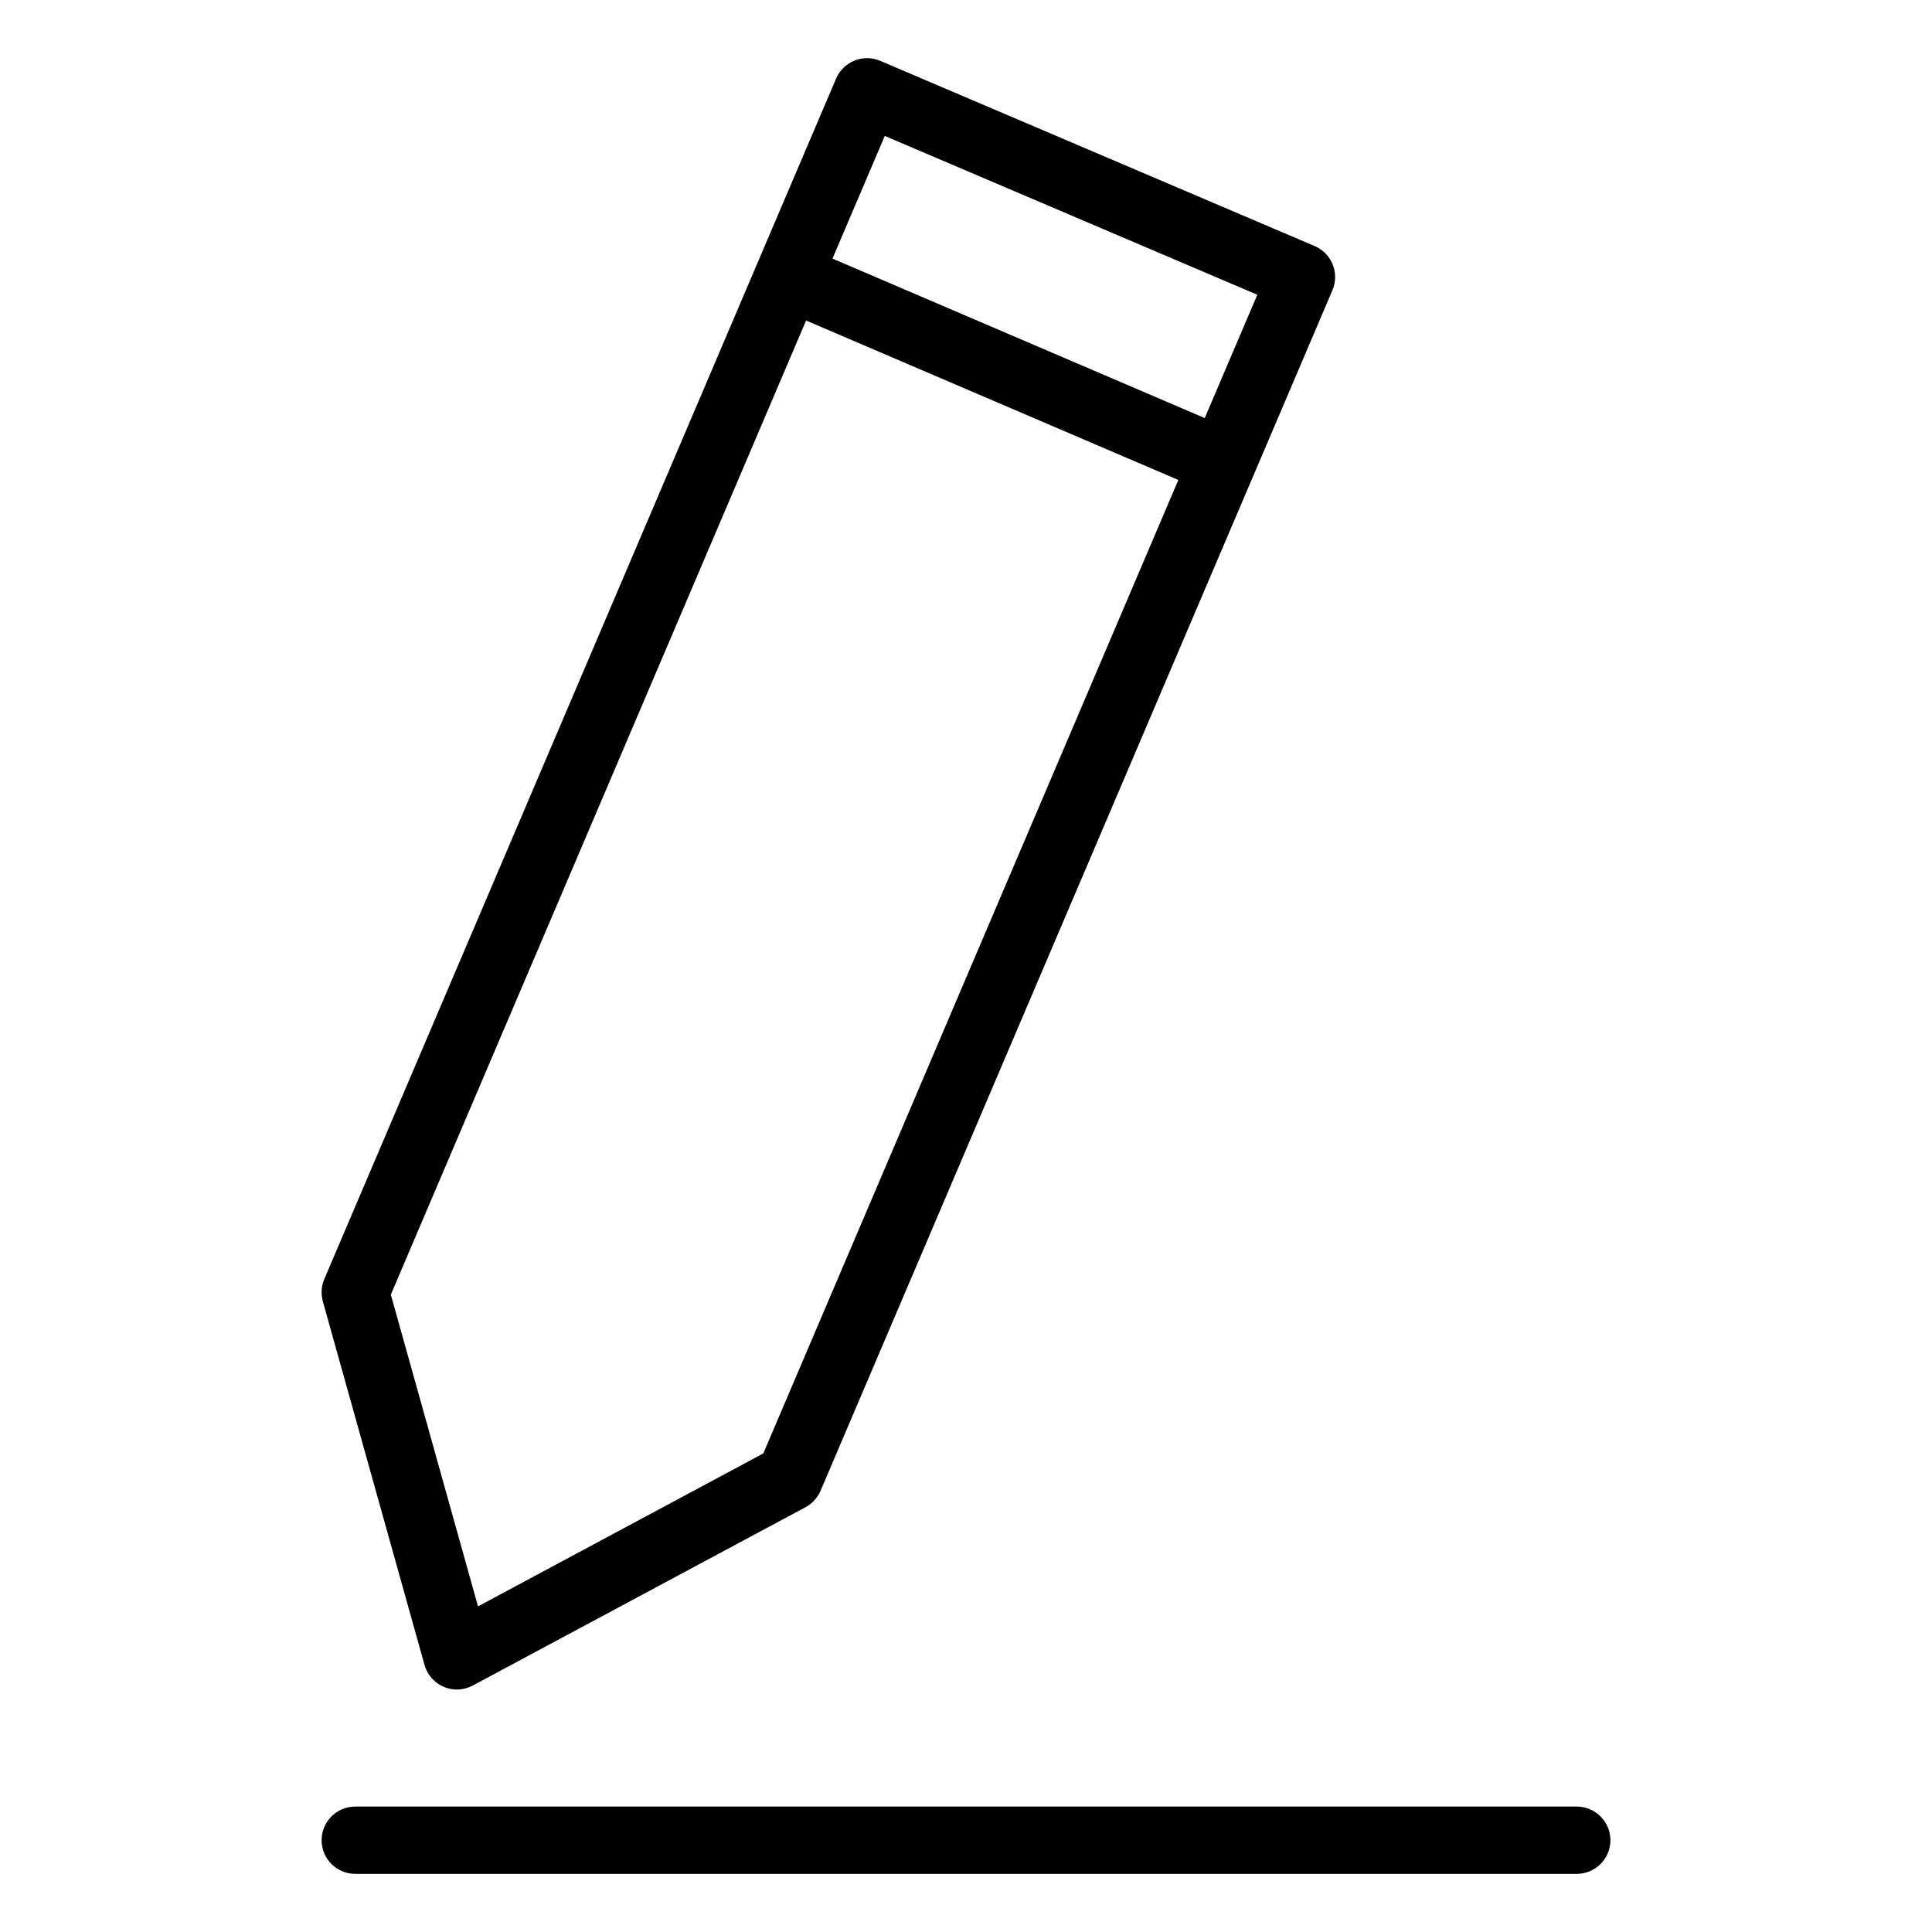
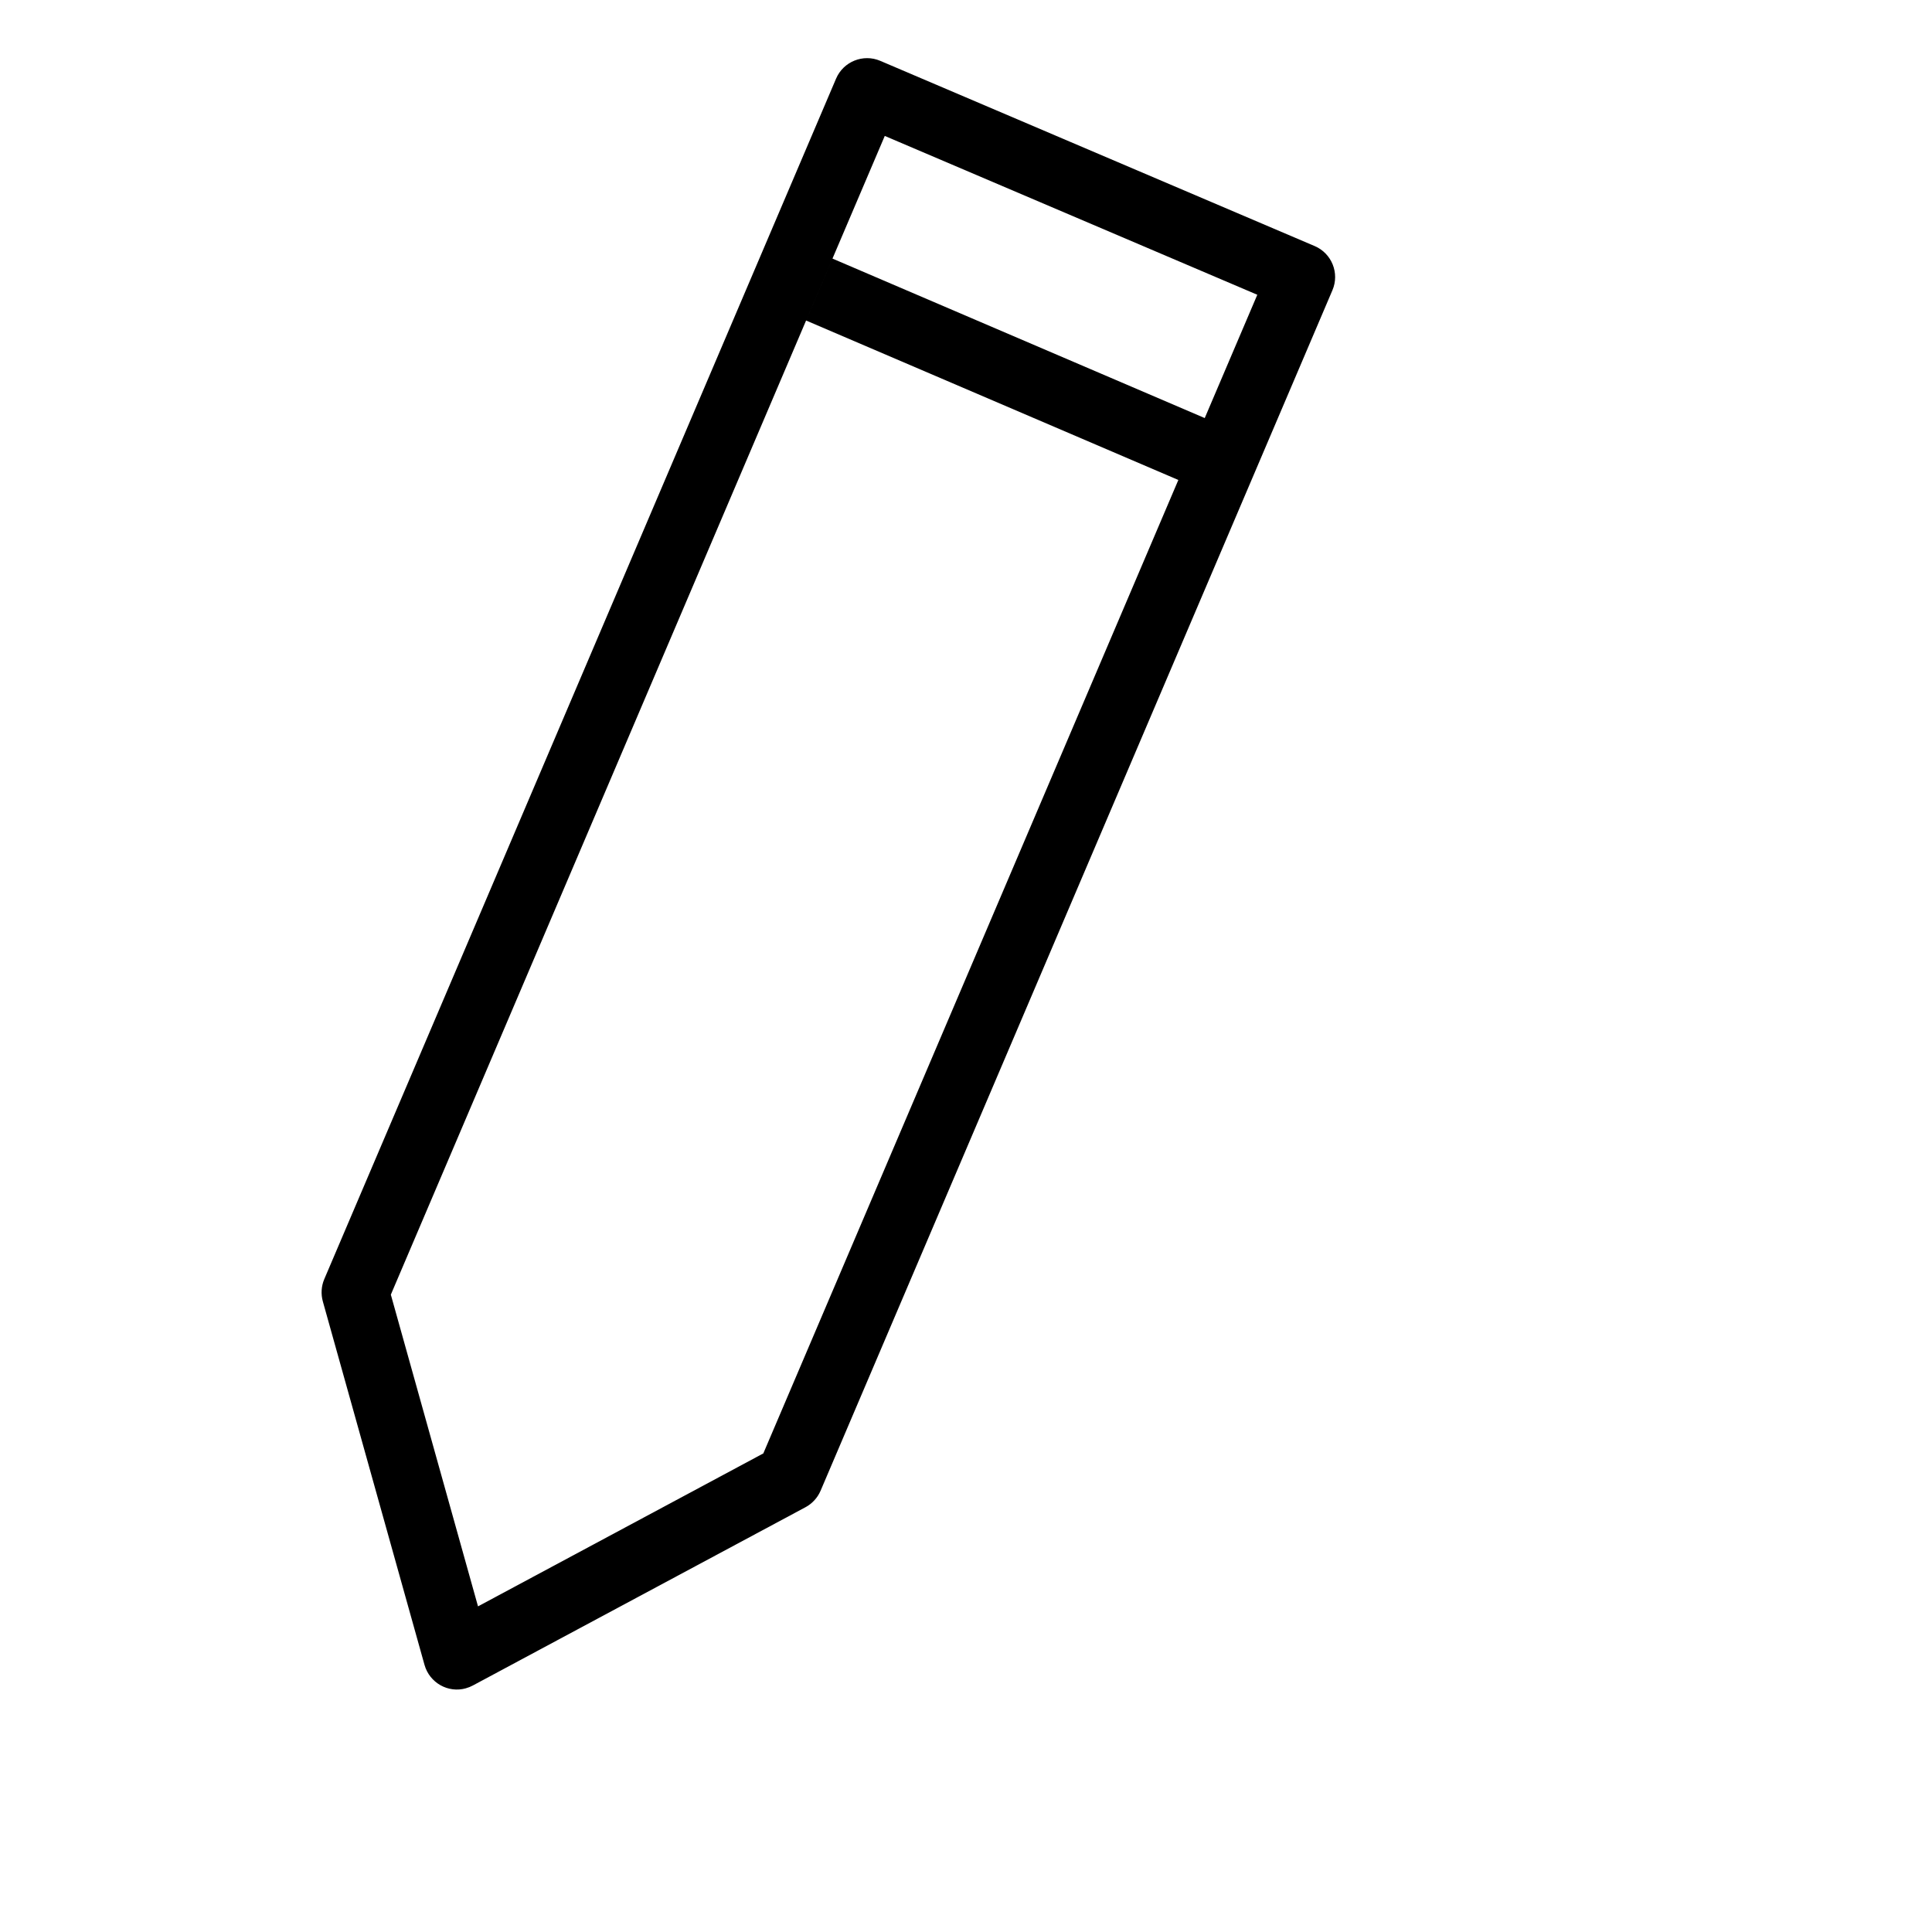
<svg xmlns="http://www.w3.org/2000/svg" id="Capa_1" data-name="Capa 1" version="1.1" viewBox="0 0 90 90">
  <defs>
    <style>
      .cls-1 {
        fill: #000;
        stroke-width: 0px;
      }
    </style>
  </defs>
-   <path class="cls-1" d="M21.71,78.644c.11-.03.215-.073.315-.126l15.5-8.307c.312-.168.562-.441.701-.767L62.07,13.519c.339-.795-.032-1.717-.827-2.056L41.005,2.834c-.794-.339-1.717.033-2.057.828L15.106,59.587c-.139.326-.163.695-.067,1.038l4.737,16.934c.235.833,1.103,1.326,1.935,1.086ZM41.216,6.332l17.354,7.399-2.449,5.744-17.341-7.429,2.436-5.714ZM18.252,60.202L37.551,14.931l17.341,7.428-.132.309-19.202,45.039-.104.055-13.186,7.069-4.061-14.52.046-.109Z" />
-   <path class="cls-1" d="M16.548,87.292h56.903c.865,0,1.568-.703,1.568-1.567s-.704-1.568-1.568-1.568H16.548c-.865,0-1.567.704-1.567,1.568s.703,1.567,1.567,1.567Z" />
+   <path class="cls-1" d="M21.71,78.644c.11-.03.215-.073.315-.126l15.5-8.307c.312-.168.562-.441.701-.767L62.07,13.519c.339-.795-.032-1.717-.827-2.056L41.005,2.834c-.794-.339-1.717.033-2.057.828L15.106,59.587c-.139.326-.163.695-.067,1.038l4.737,16.934c.235.833,1.103,1.326,1.935,1.086ZM41.216,6.332l17.354,7.399-2.449,5.744-17.341-7.429,2.436-5.714ZL37.551,14.931l17.341,7.428-.132.309-19.202,45.039-.104.055-13.186,7.069-4.061-14.52.046-.109Z" />
</svg>